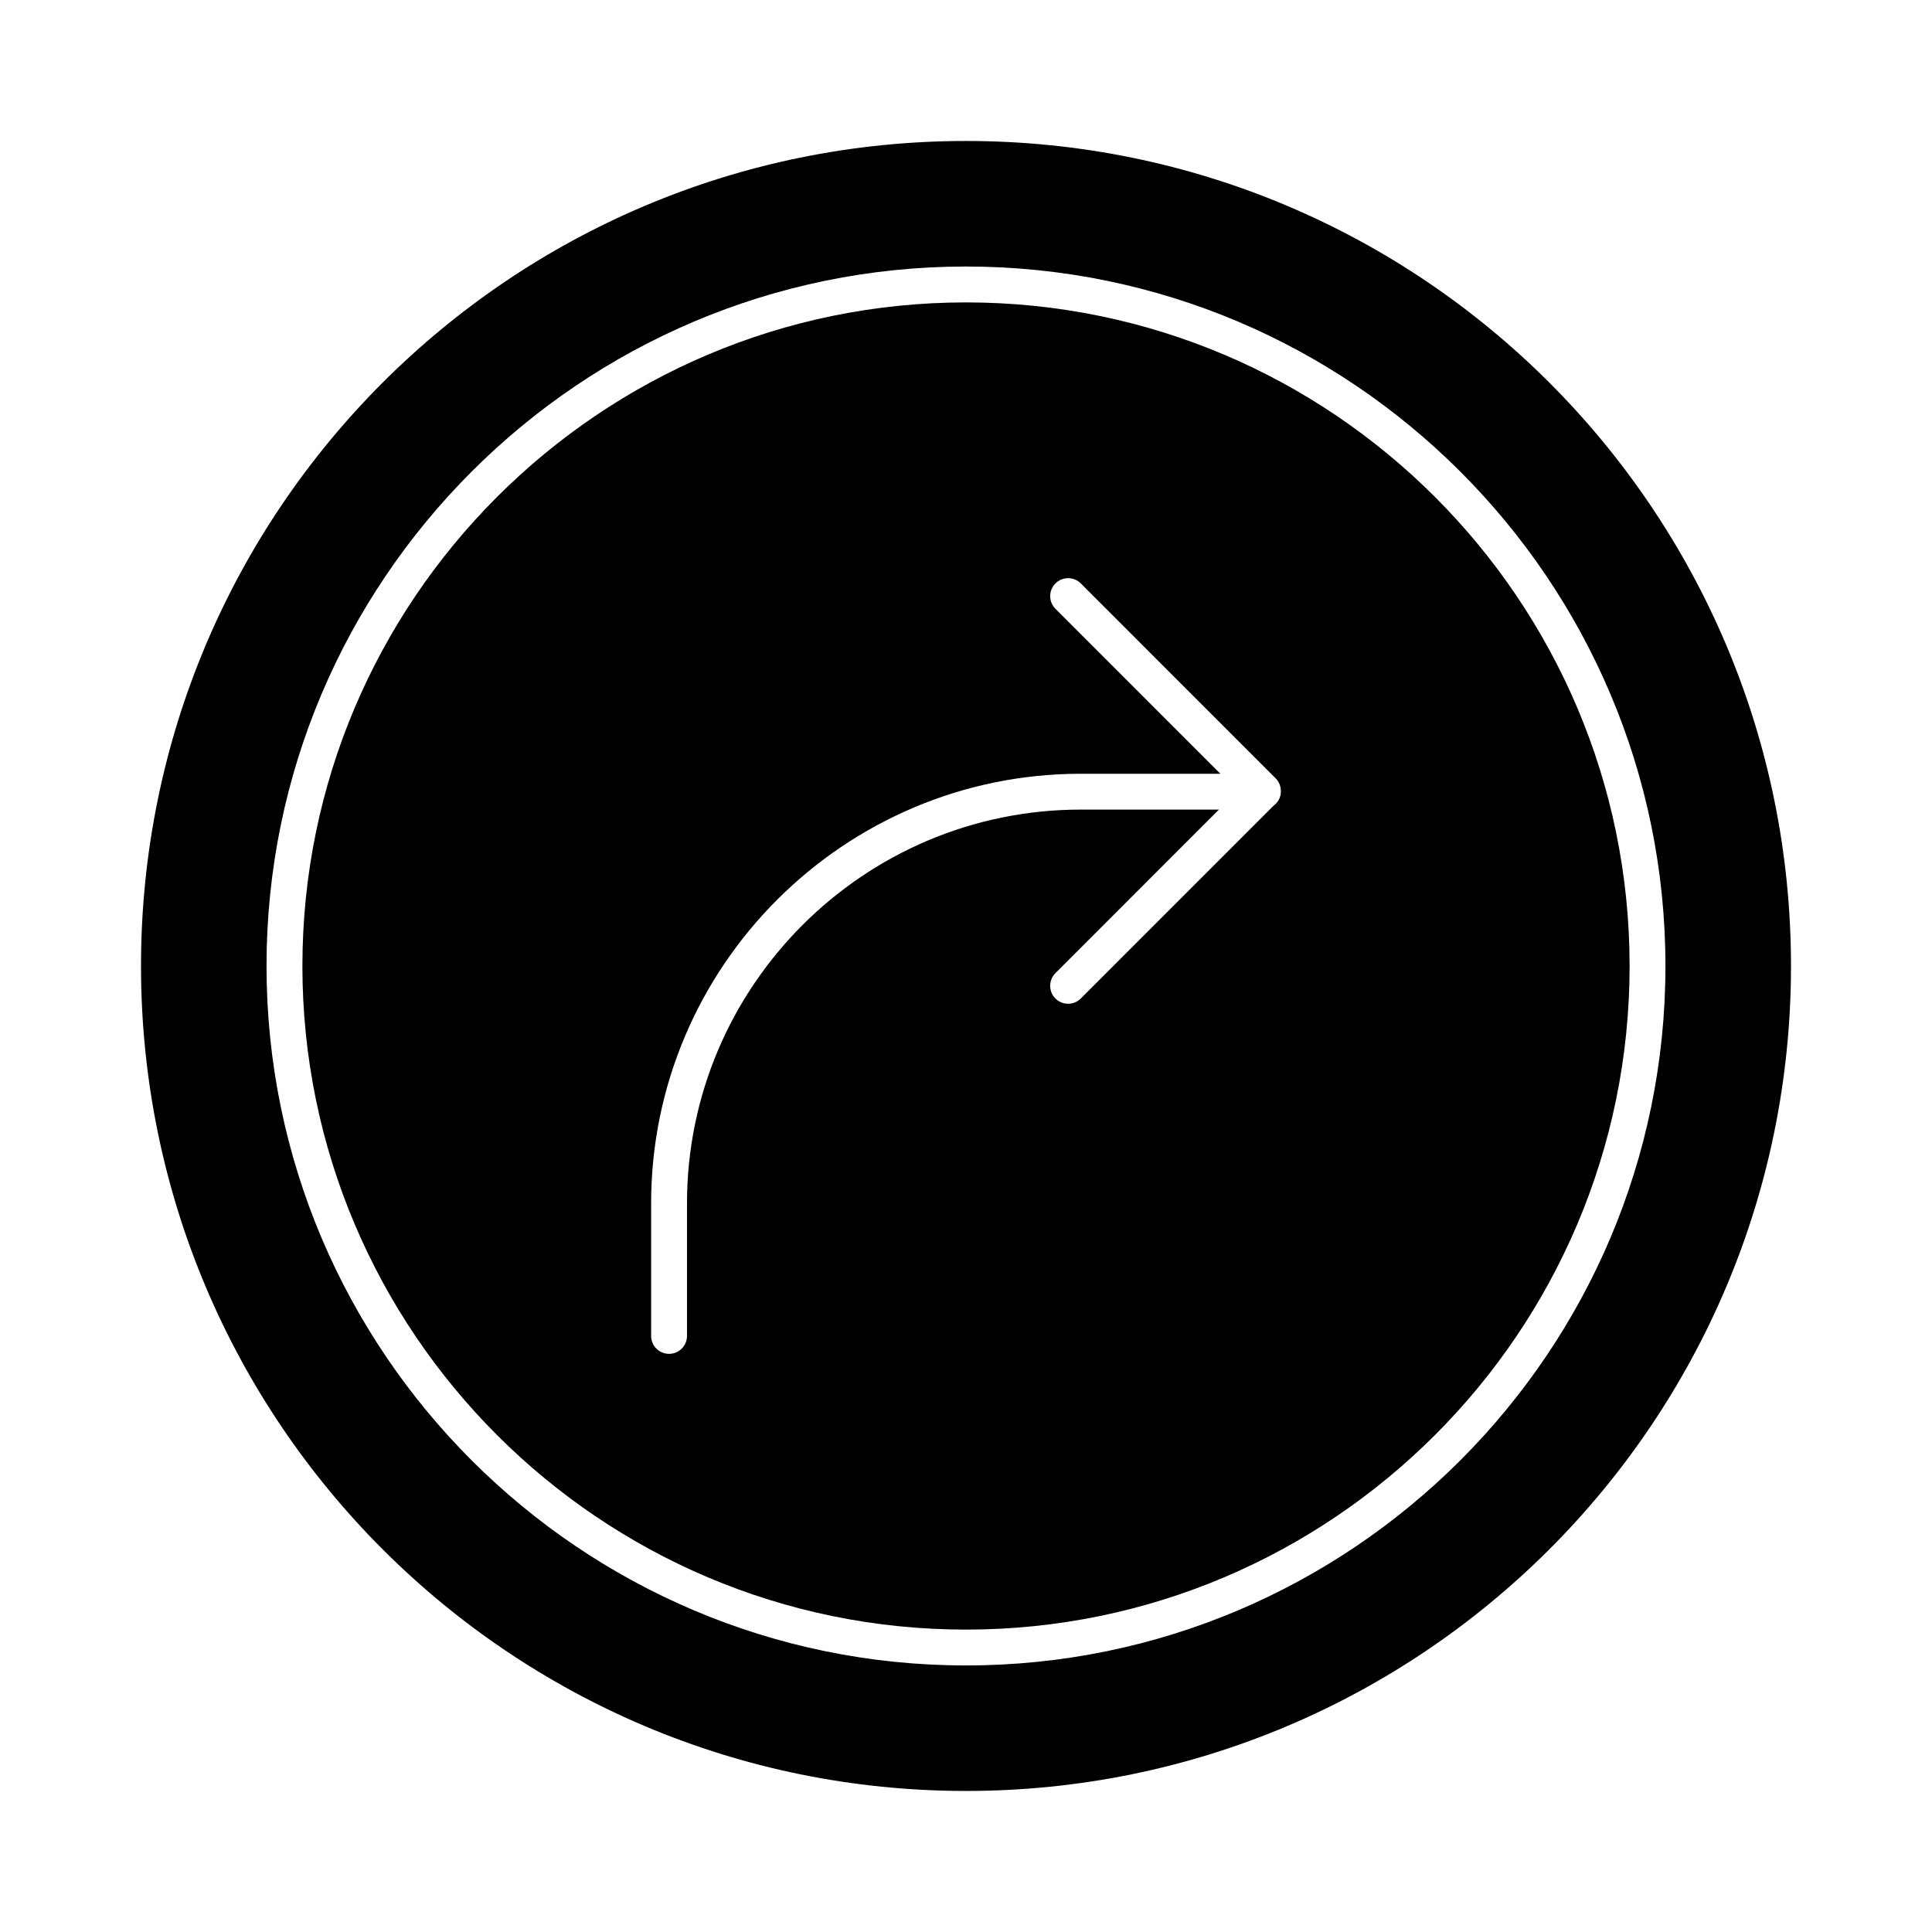
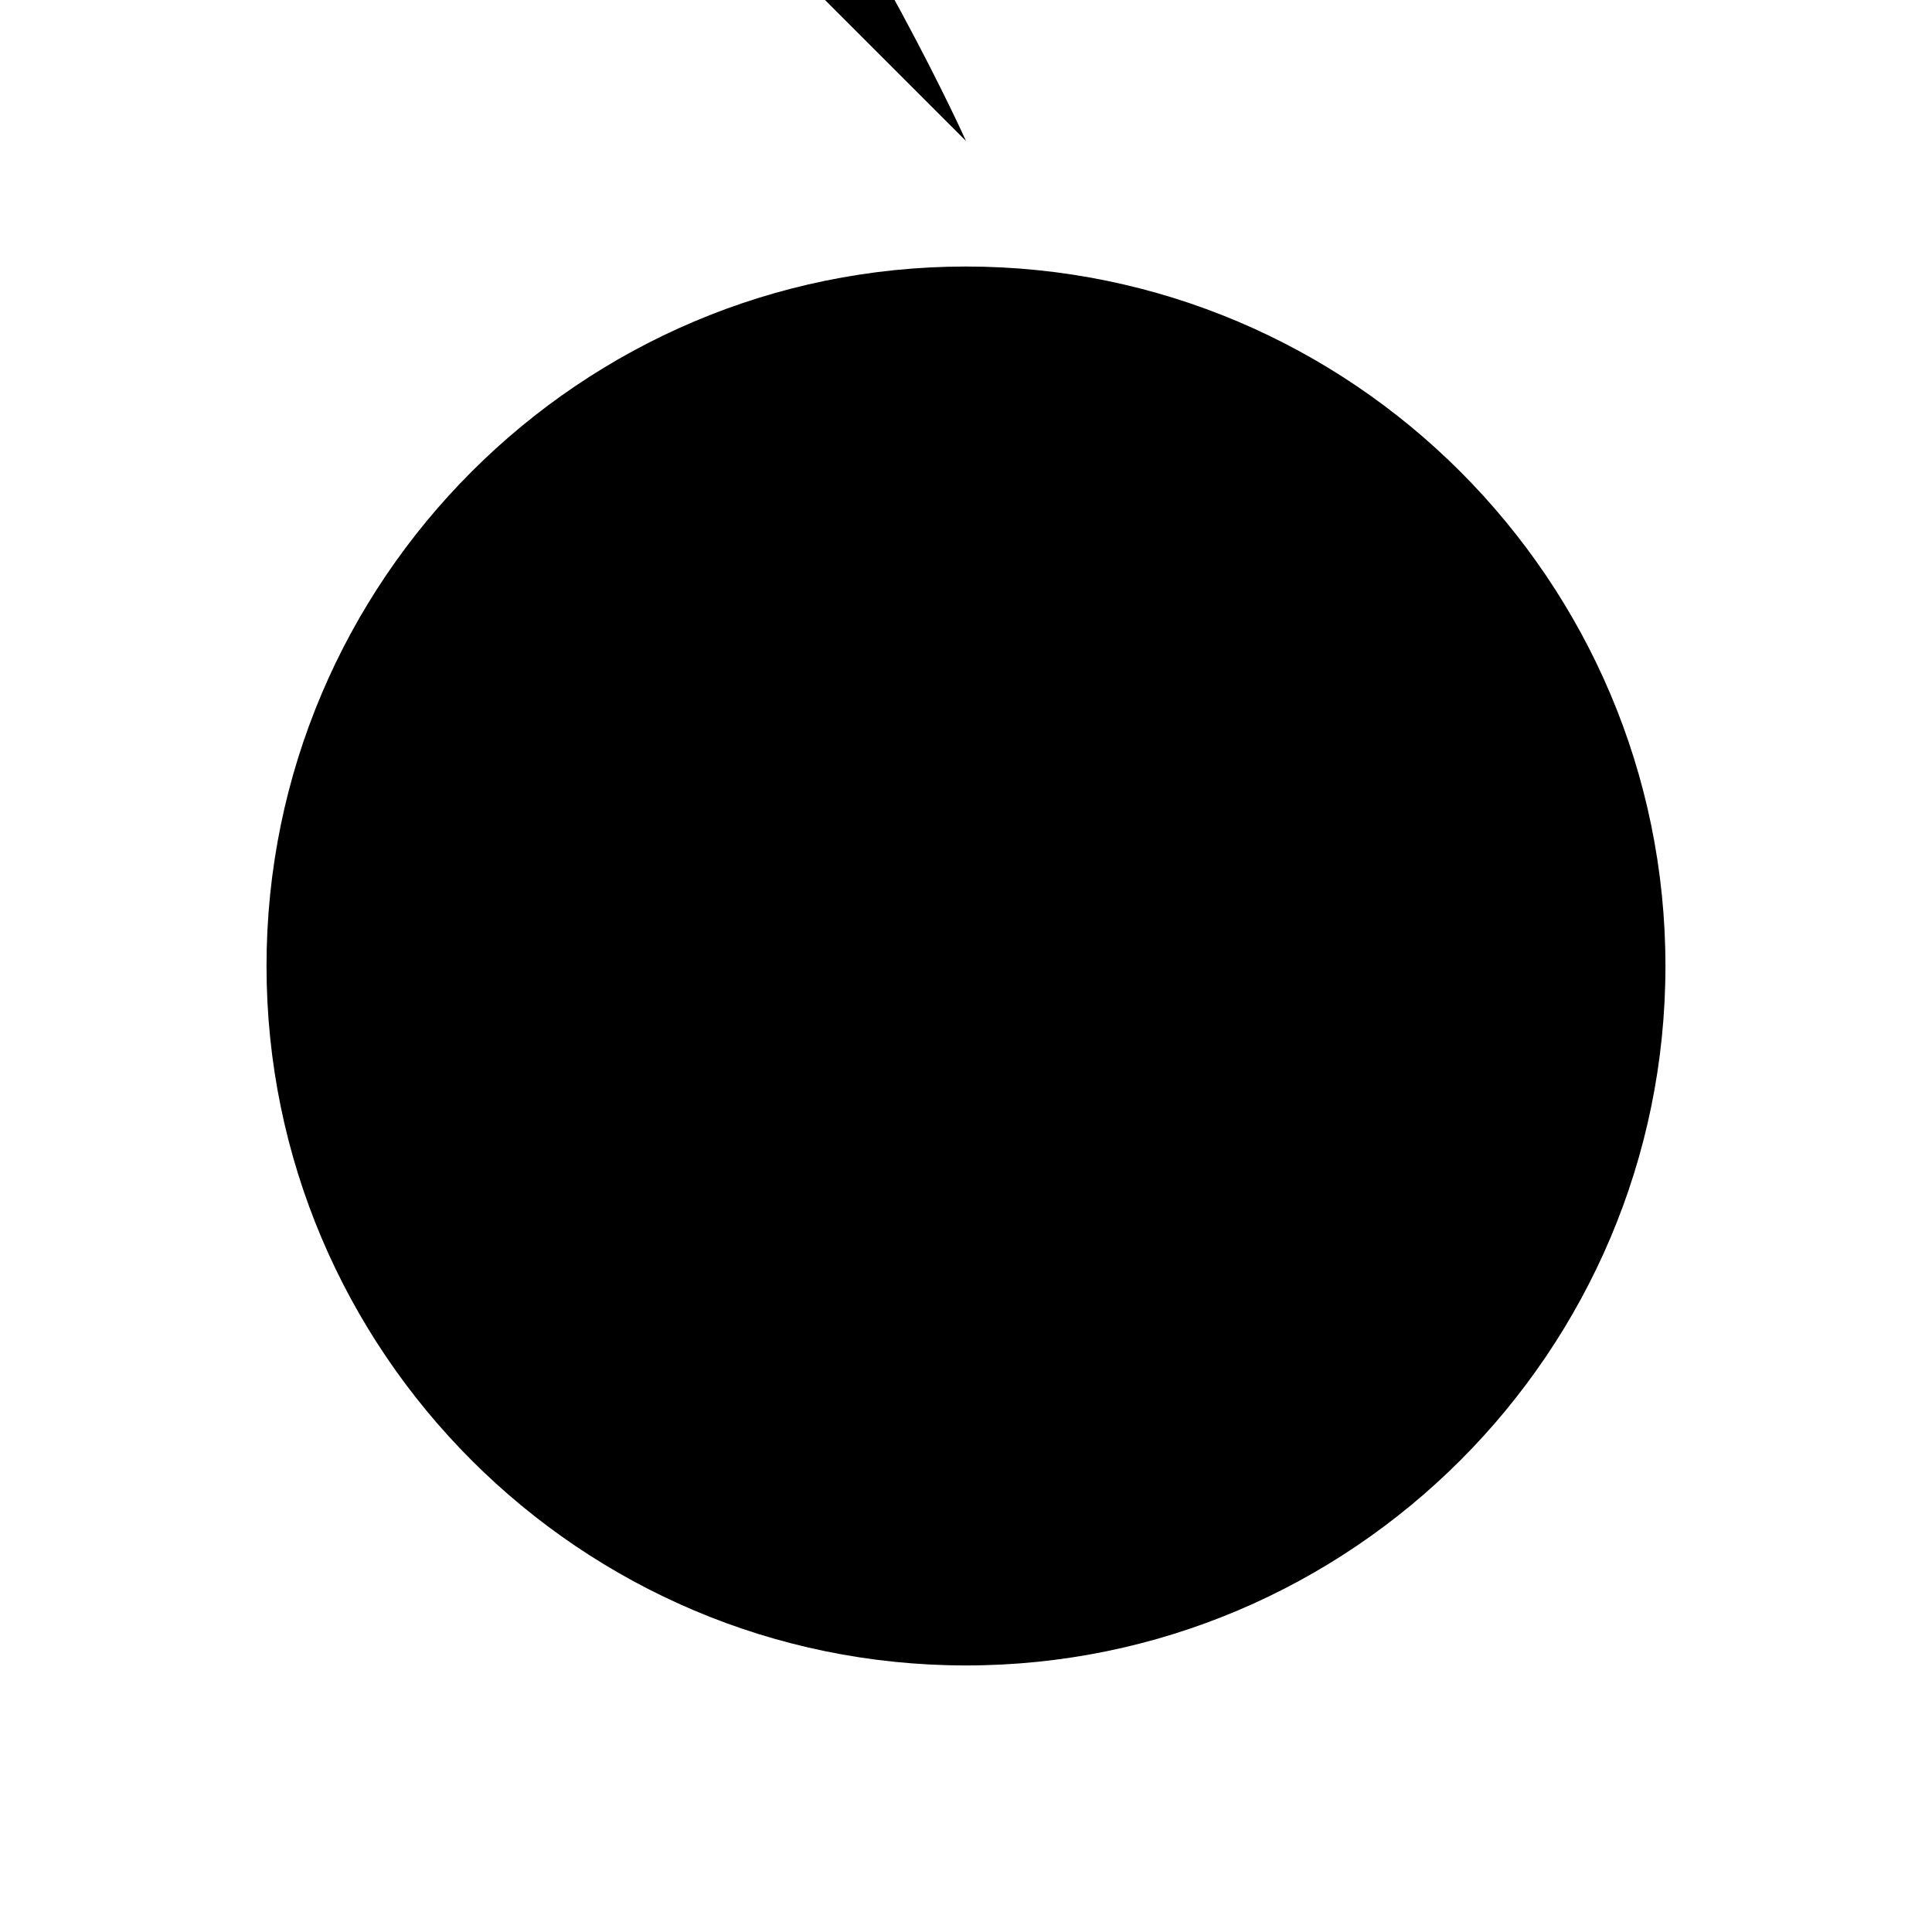
<svg xmlns="http://www.w3.org/2000/svg" fill="#000000" width="800px" height="800px" version="1.1" viewBox="144 144 512 512">
  <g>
-     <path d="m400 224.14c-96.973 0-175.86 78.887-175.86 175.86 0 96.969 78.887 175.86 175.86 175.86 96.969 0 175.86-78.887 175.86-175.86 0-96.973-78.887-175.86-175.86-175.86zm83.445 129.66c0 1.562-0.805 2.883-1.969 3.75l-51.059 51.066c-0.93 0.93-2.144 1.391-3.359 1.391s-2.434-0.465-3.359-1.391c-1.855-1.855-1.855-4.863 0-6.723l43.336-43.344h-36.605c-57.547 0-104.37 46.824-104.37 104.38v35.102c0 2.629-2.125 4.754-4.754 4.754-2.629 0-4.754-2.125-4.754-4.754v-35.098c0-62.801 51.086-113.88 113.88-113.88h36.977l-43.707-43.715c-1.855-1.855-1.855-4.863 0-6.723 1.855-1.855 4.863-1.855 6.723 0l51.633 51.641c0.953 0.953 1.398 2.207 1.375 3.457 0 0.031 0.02 0.059 0.02 0.09z" />
-     <path d="m400 181.36c-120.75 0-218.63 97.887-218.63 218.63 0 120.75 97.887 218.63 218.63 218.63 120.75 0 218.63-97.887 218.63-218.63s-97.887-218.63-218.63-218.63zm0 404c-102.21 0-185.37-83.16-185.37-185.36 0-102.21 83.16-185.37 185.37-185.37 102.2 0 185.36 83.16 185.36 185.37 0 102.2-83.16 185.36-185.36 185.36z" />
+     <path d="m400 181.36s-97.887-218.63-218.63-218.63zm0 404c-102.21 0-185.37-83.16-185.37-185.36 0-102.21 83.16-185.37 185.37-185.37 102.2 0 185.36 83.16 185.36 185.37 0 102.2-83.16 185.36-185.36 185.36z" />
  </g>
</svg>